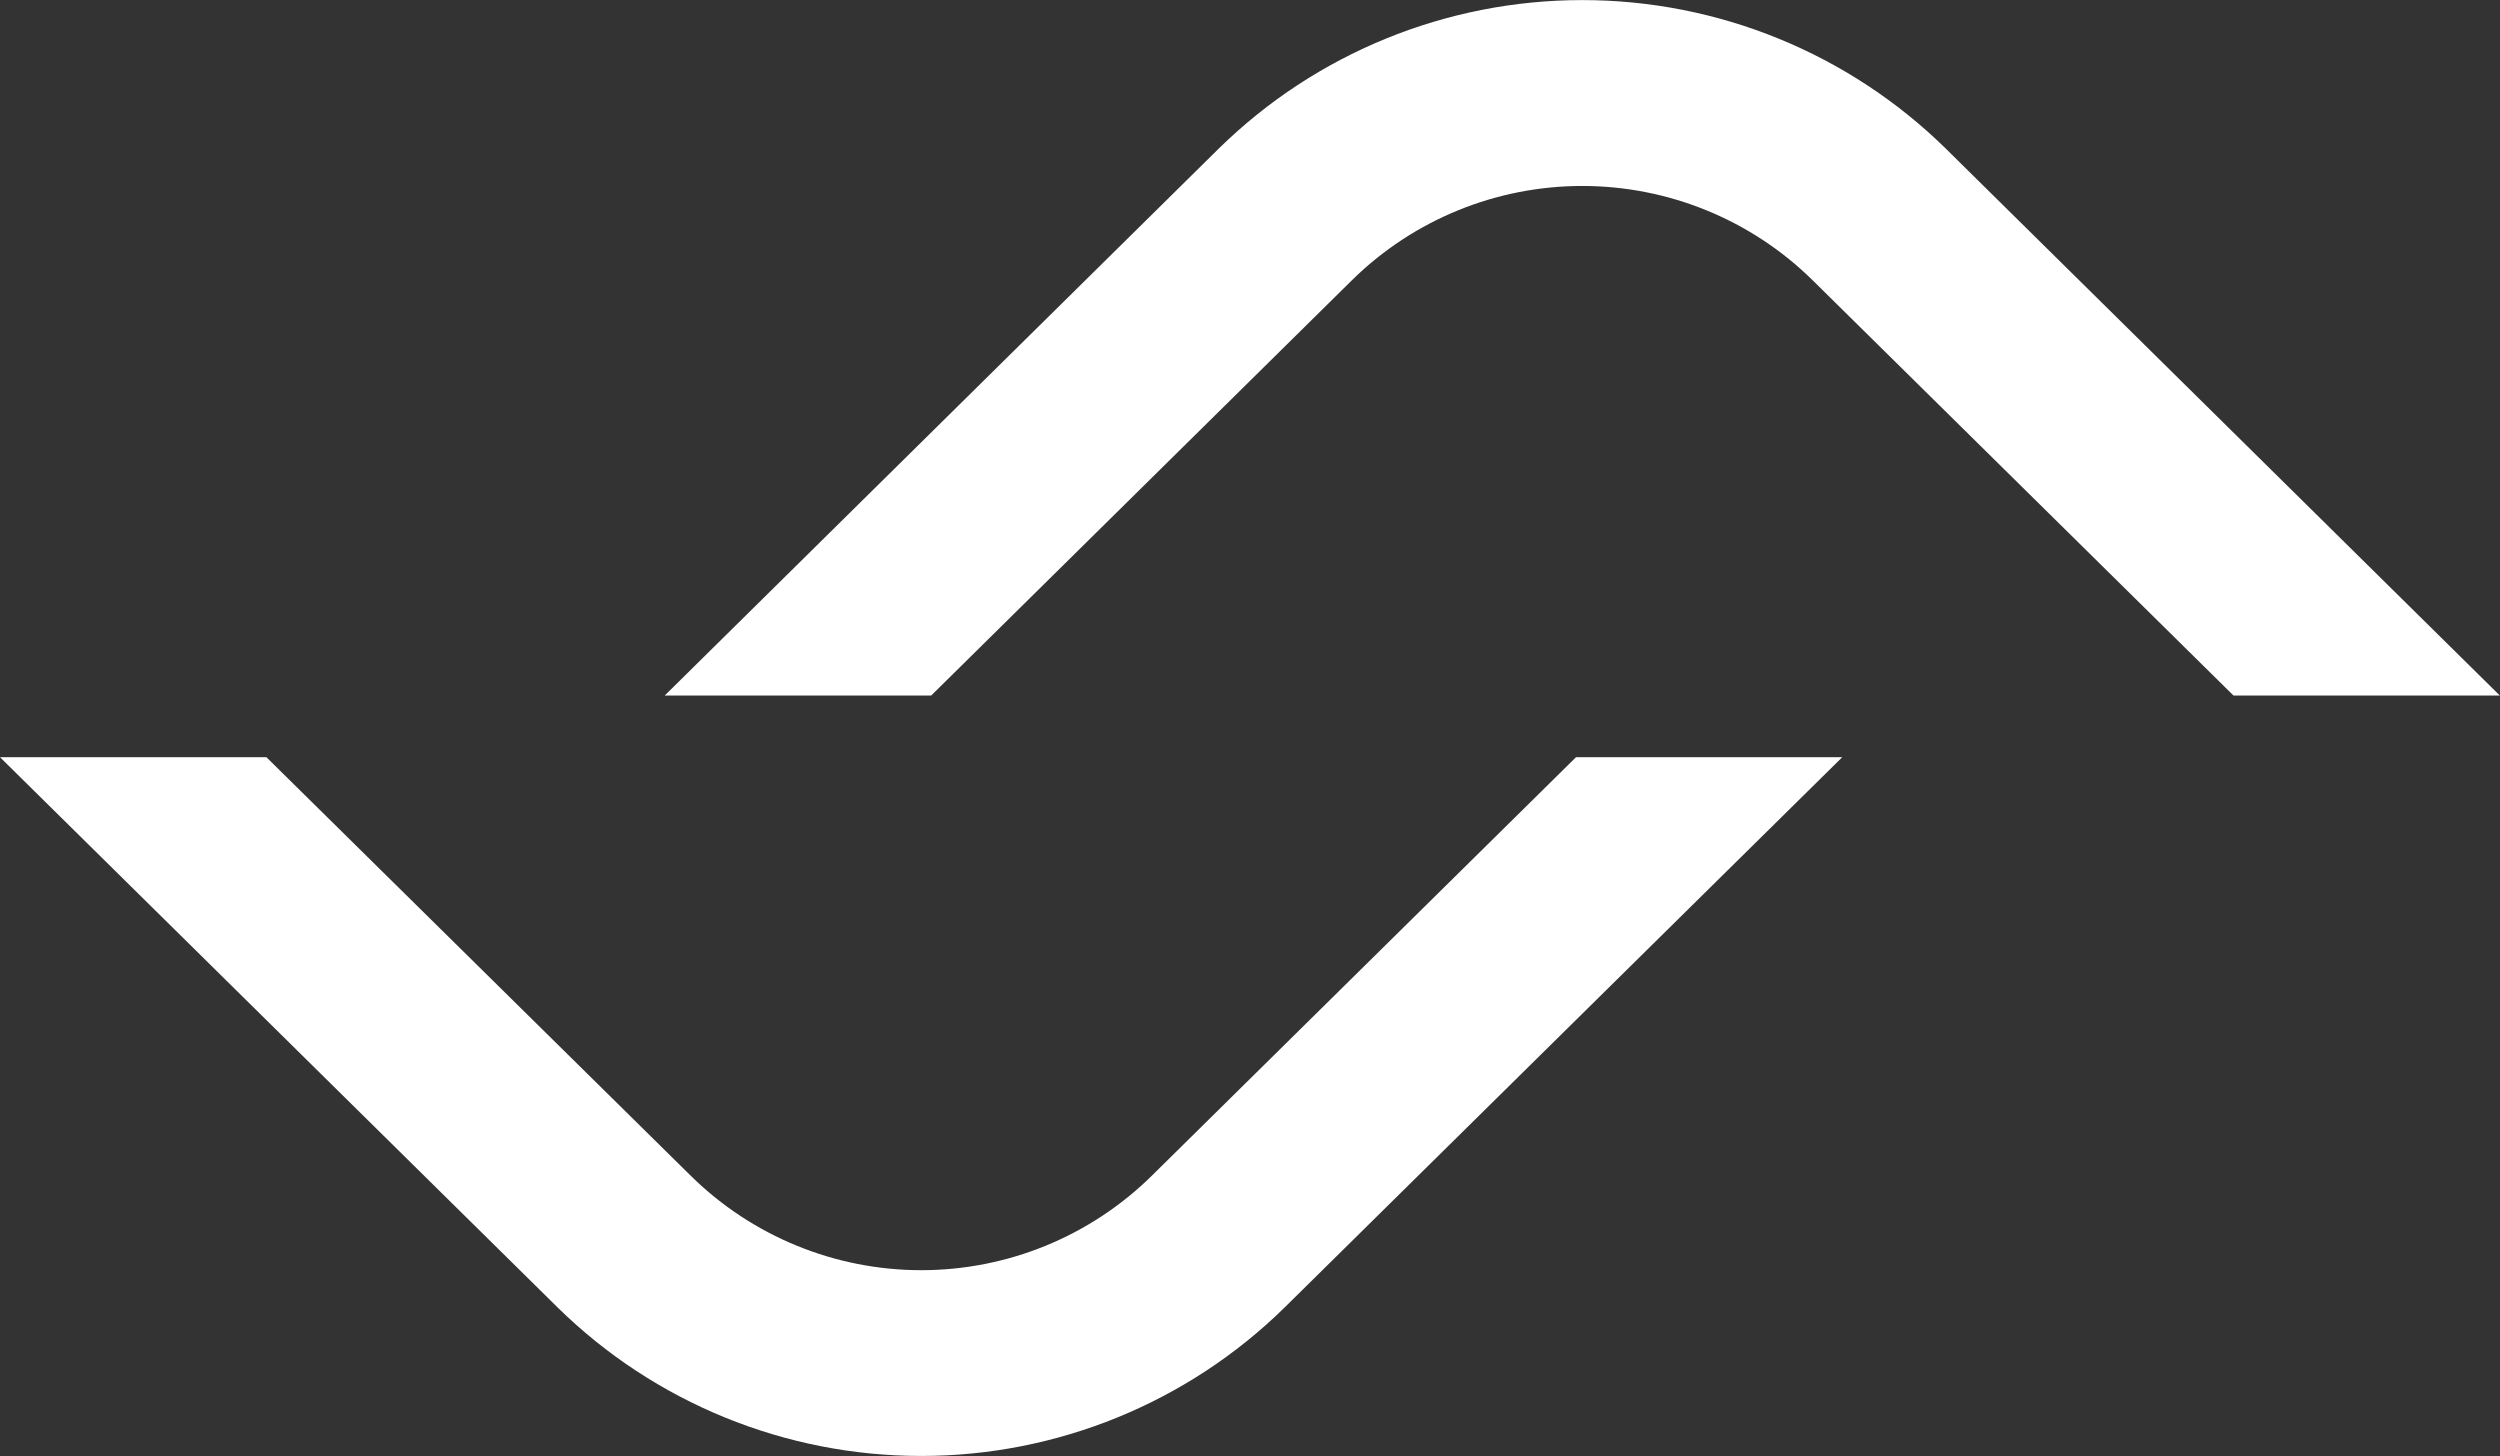
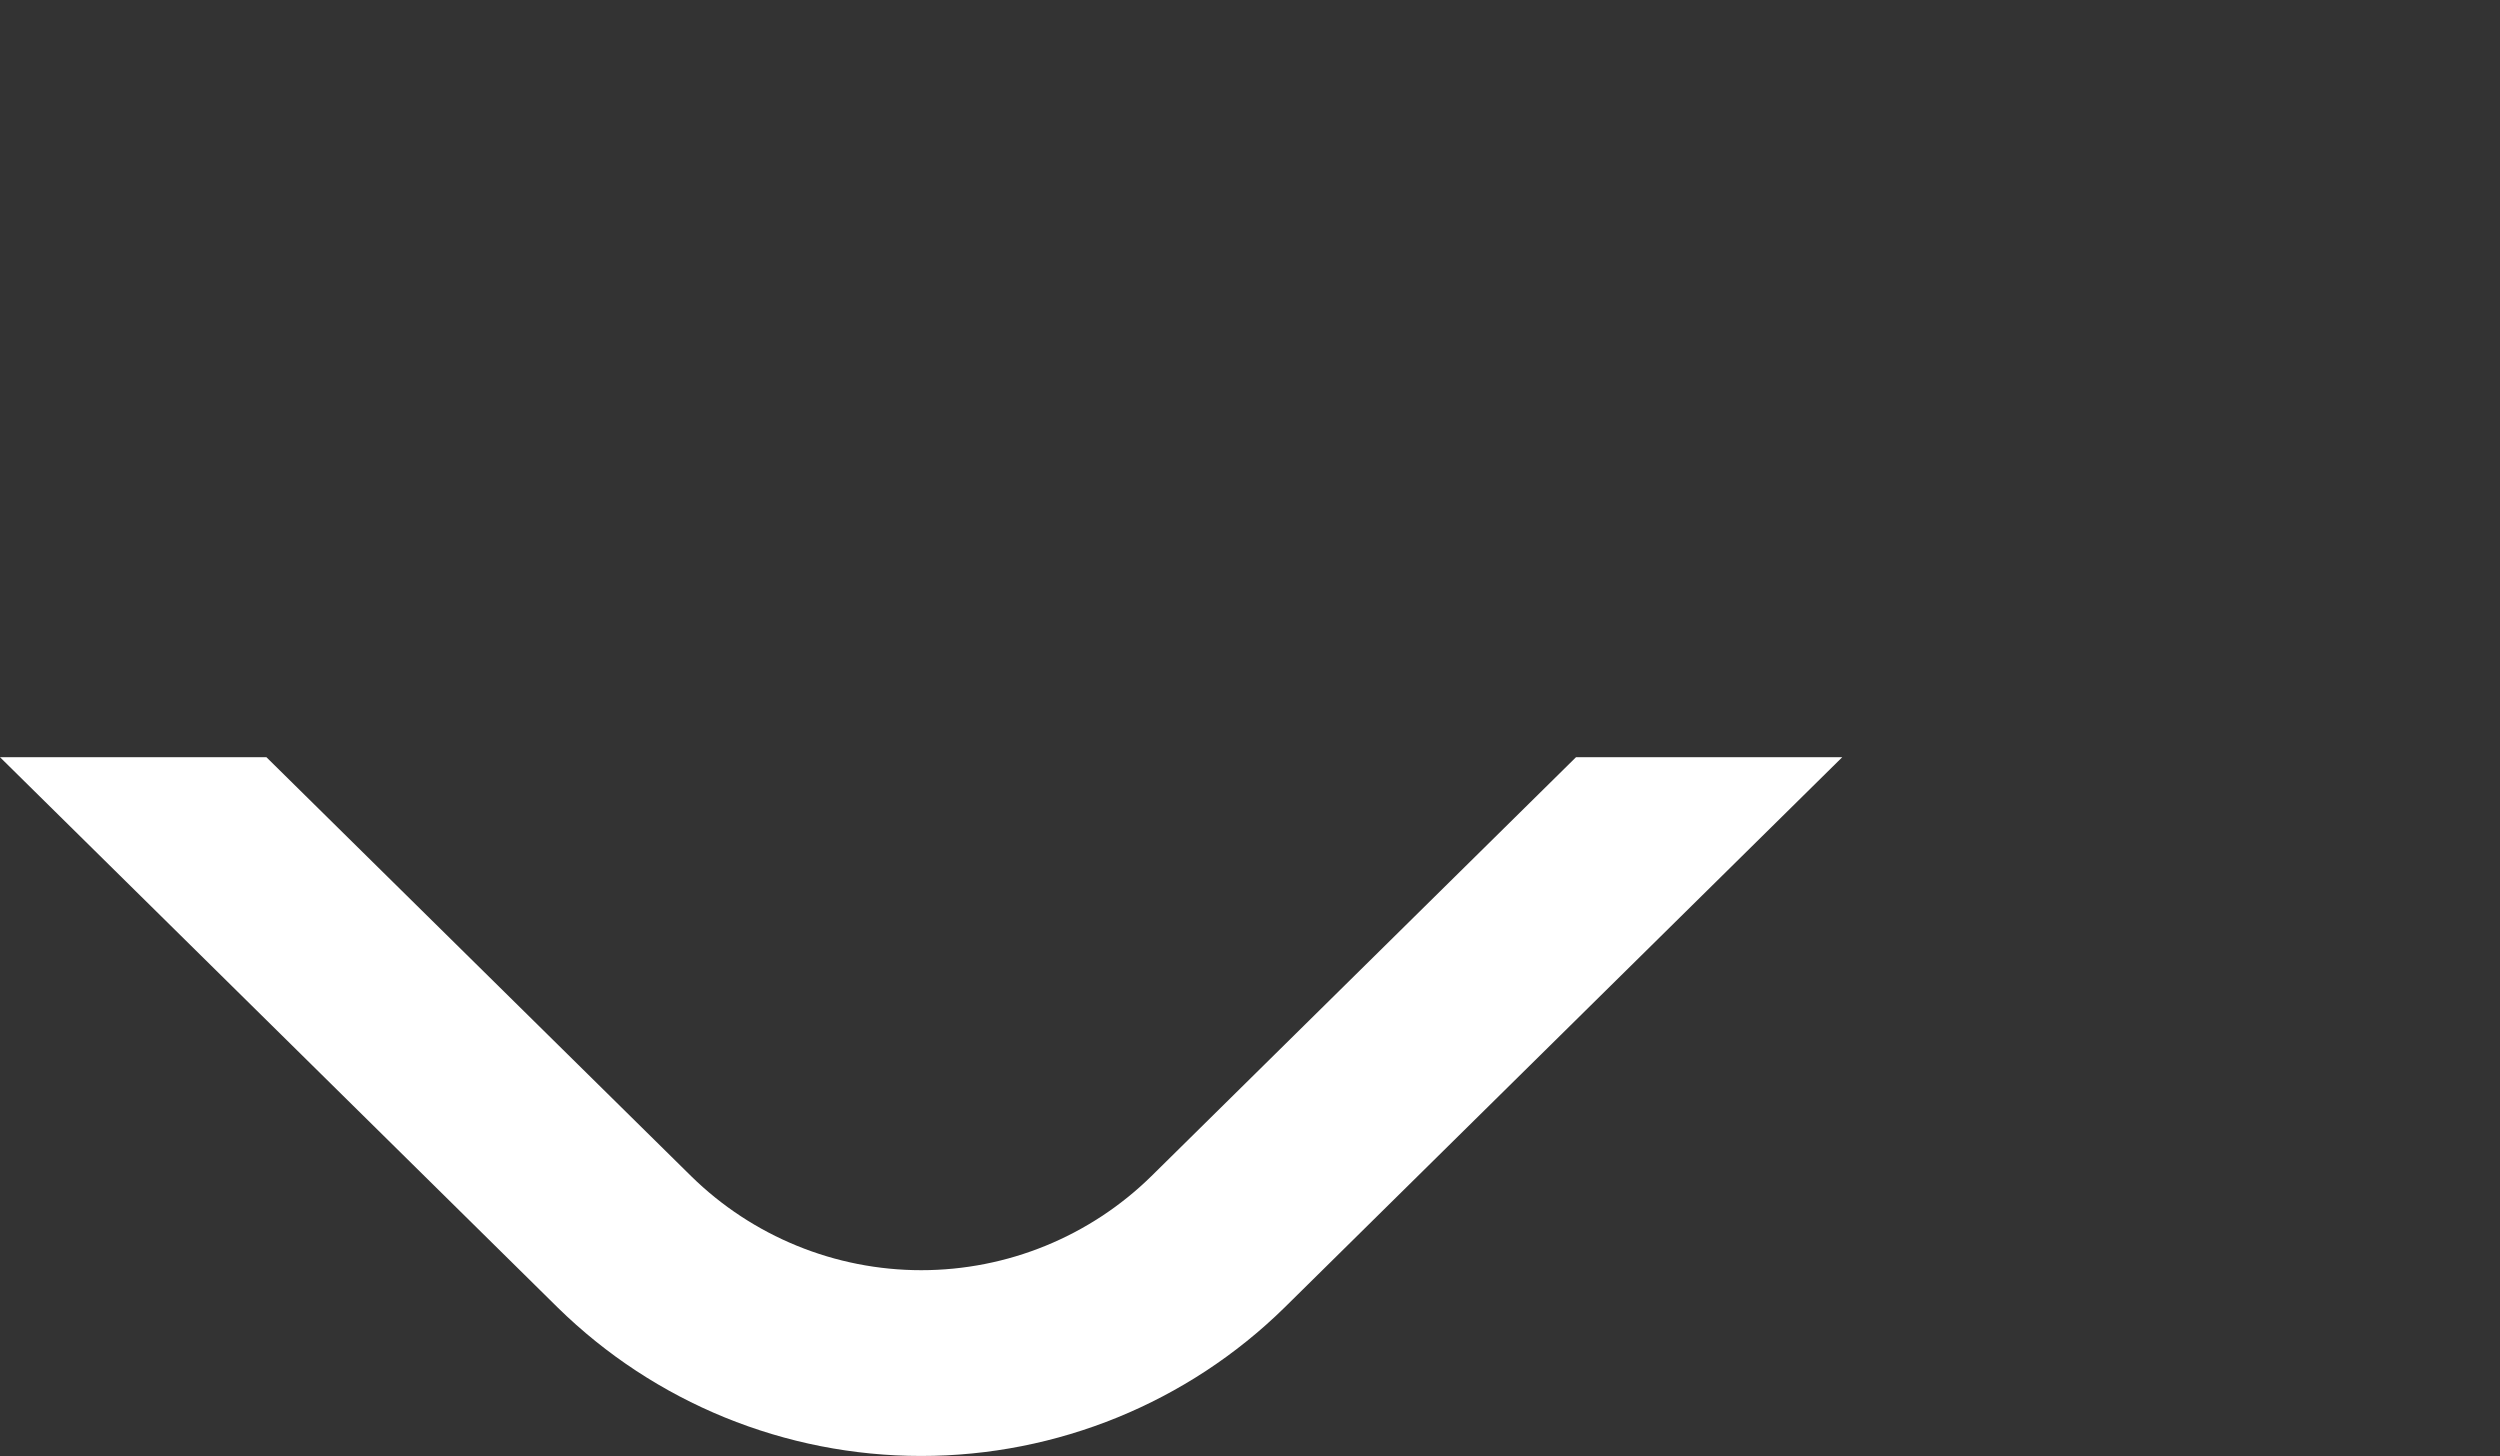
<svg xmlns="http://www.w3.org/2000/svg" width="91" height="53" viewBox="0 0 91 53" fill="none">
  <rect x="0" y="0" width="91" height="53" fill="#333333" stroke="none" />
-   <path d="M81.3 25.318H90.994L70.823 5.406C67.296 1.944 62.544 0.003 57.594 0.003C52.644 0.003 47.893 1.944 44.365 5.406L24.195 25.318H33.895L49.219 10.192C51.451 7.998 54.46 6.769 57.594 6.769C60.729 6.769 63.738 7.998 65.97 10.192L81.3 25.318Z" fill="white" />
  <path d="M9.697 27.562H0L20.3 47.594C23.828 51.057 28.579 52.997 33.529 52.997C38.479 52.997 43.231 51.057 46.758 47.594L67.058 27.562H57.367L41.911 42.811C39.678 45.005 36.669 46.235 33.534 46.235C30.399 46.235 27.39 45.005 25.157 42.811L9.697 27.562Z" fill="white" />
</svg>